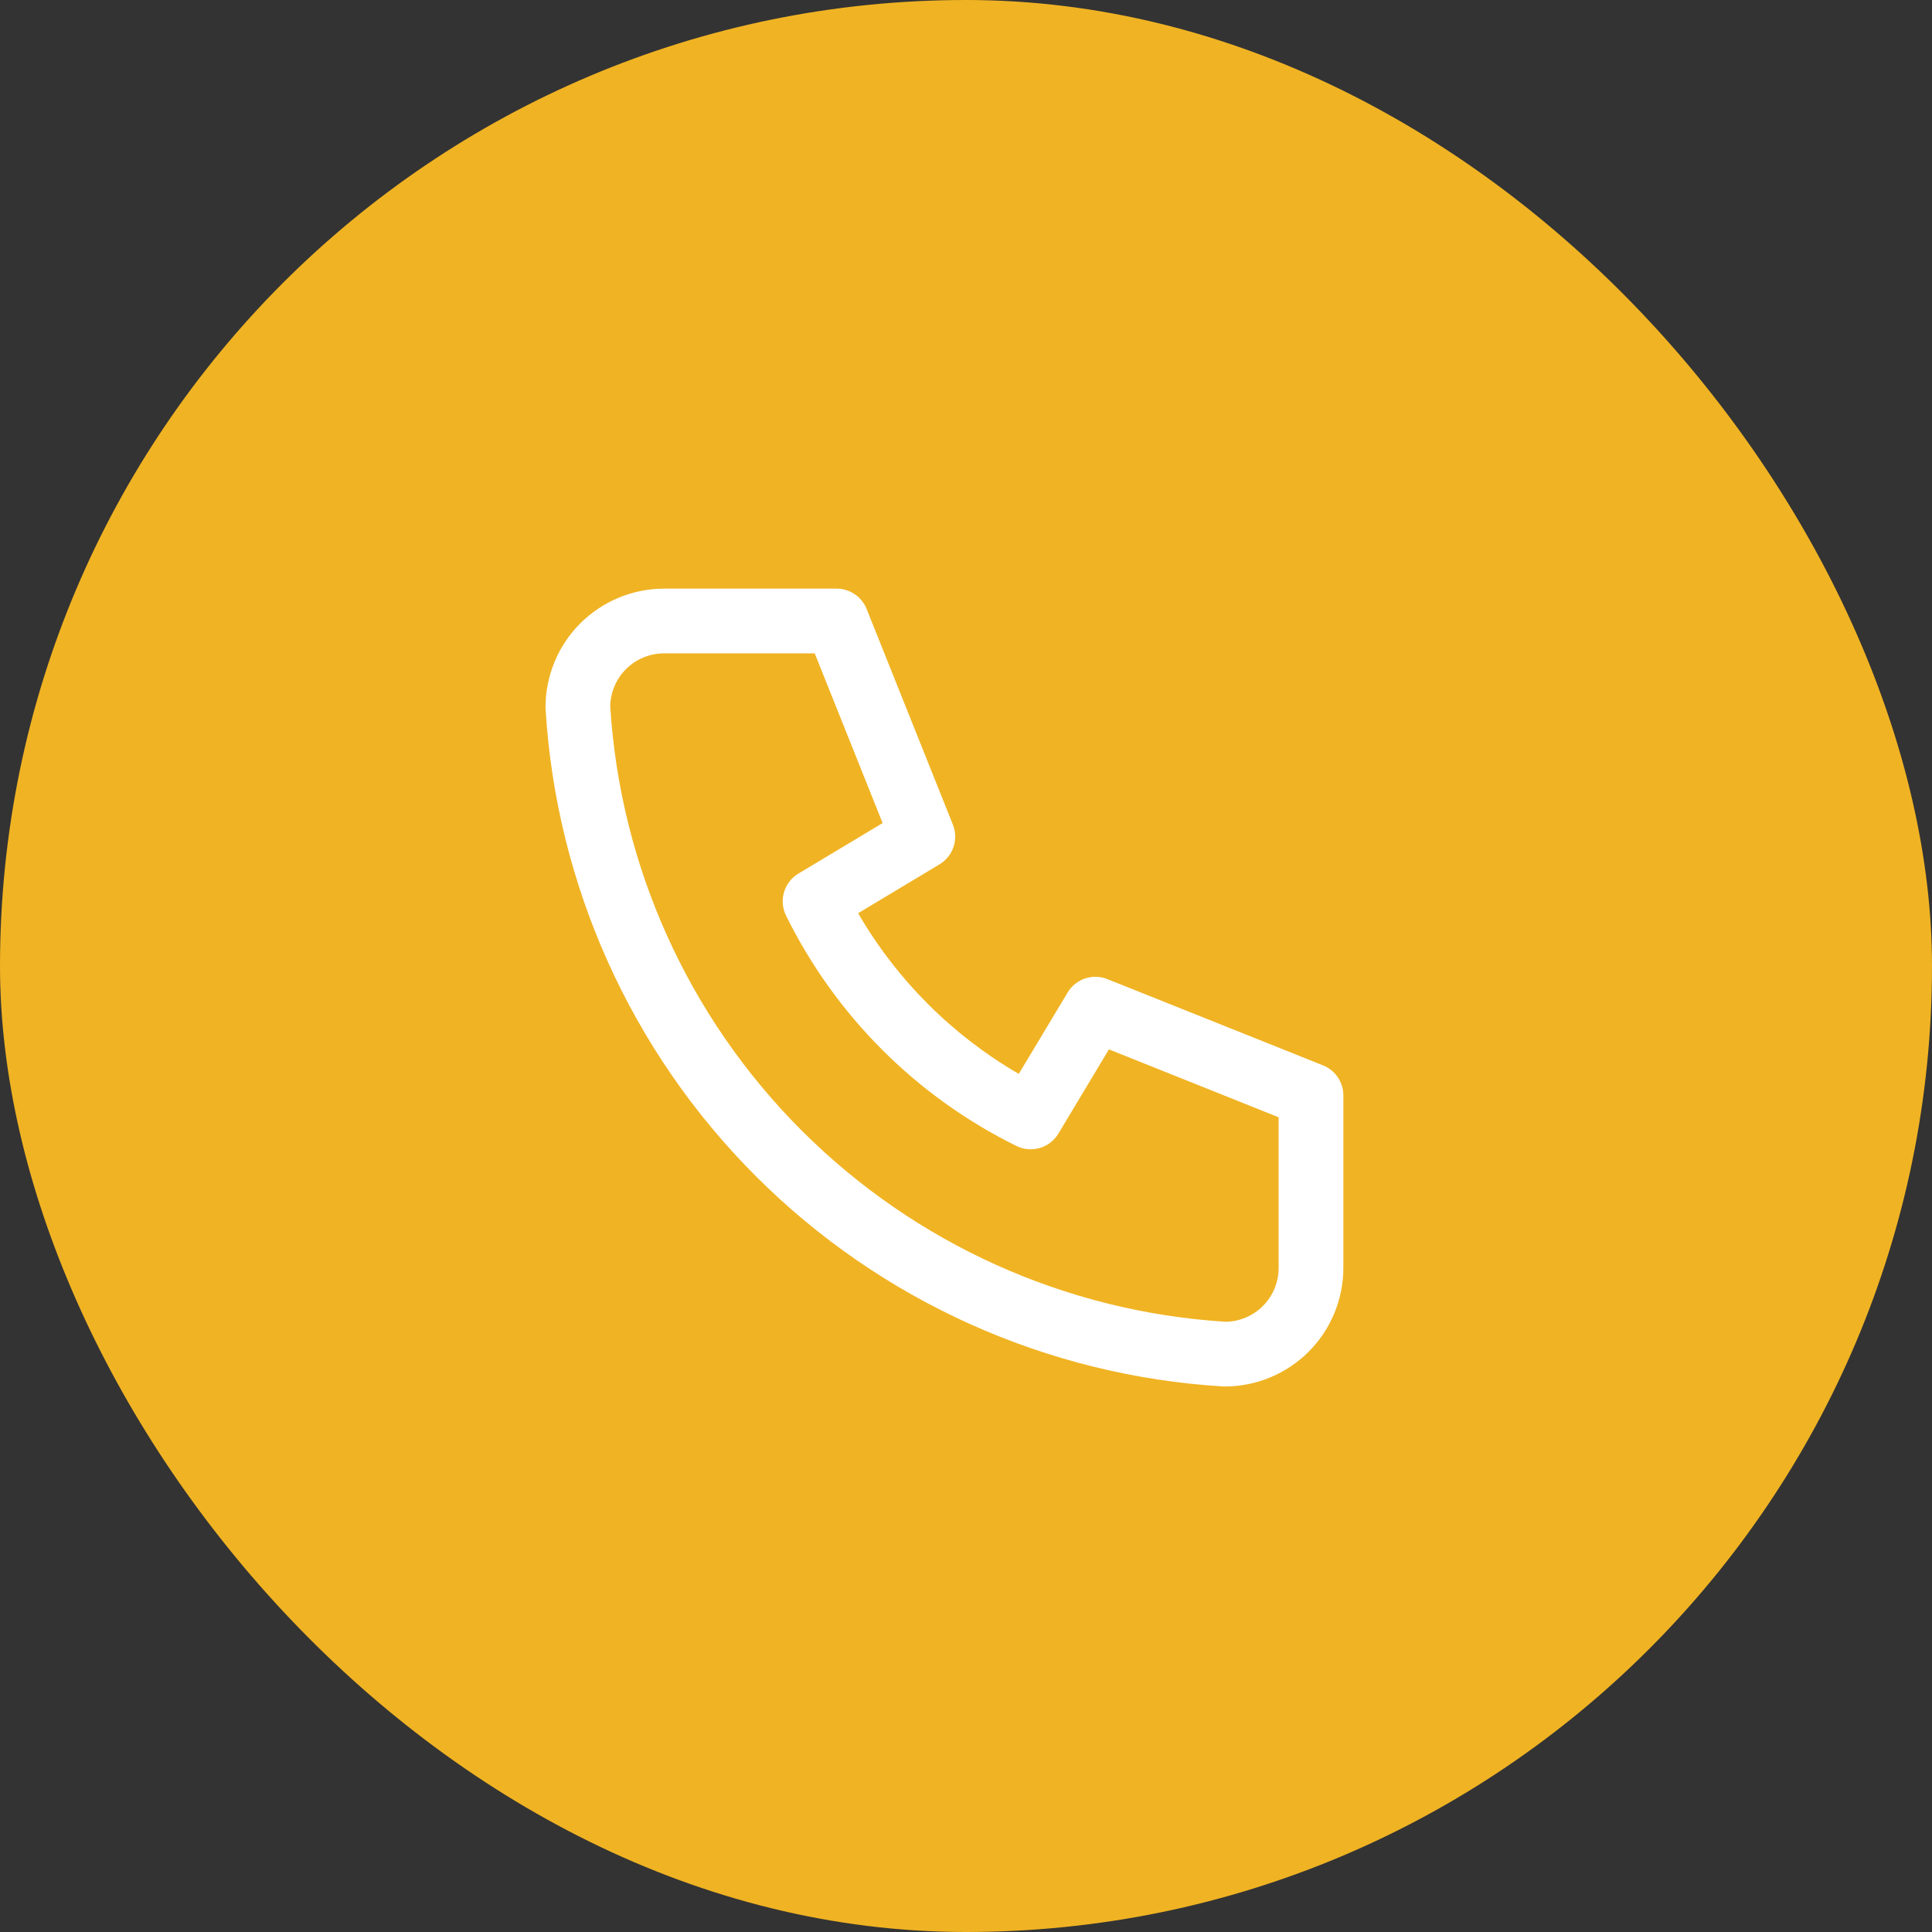
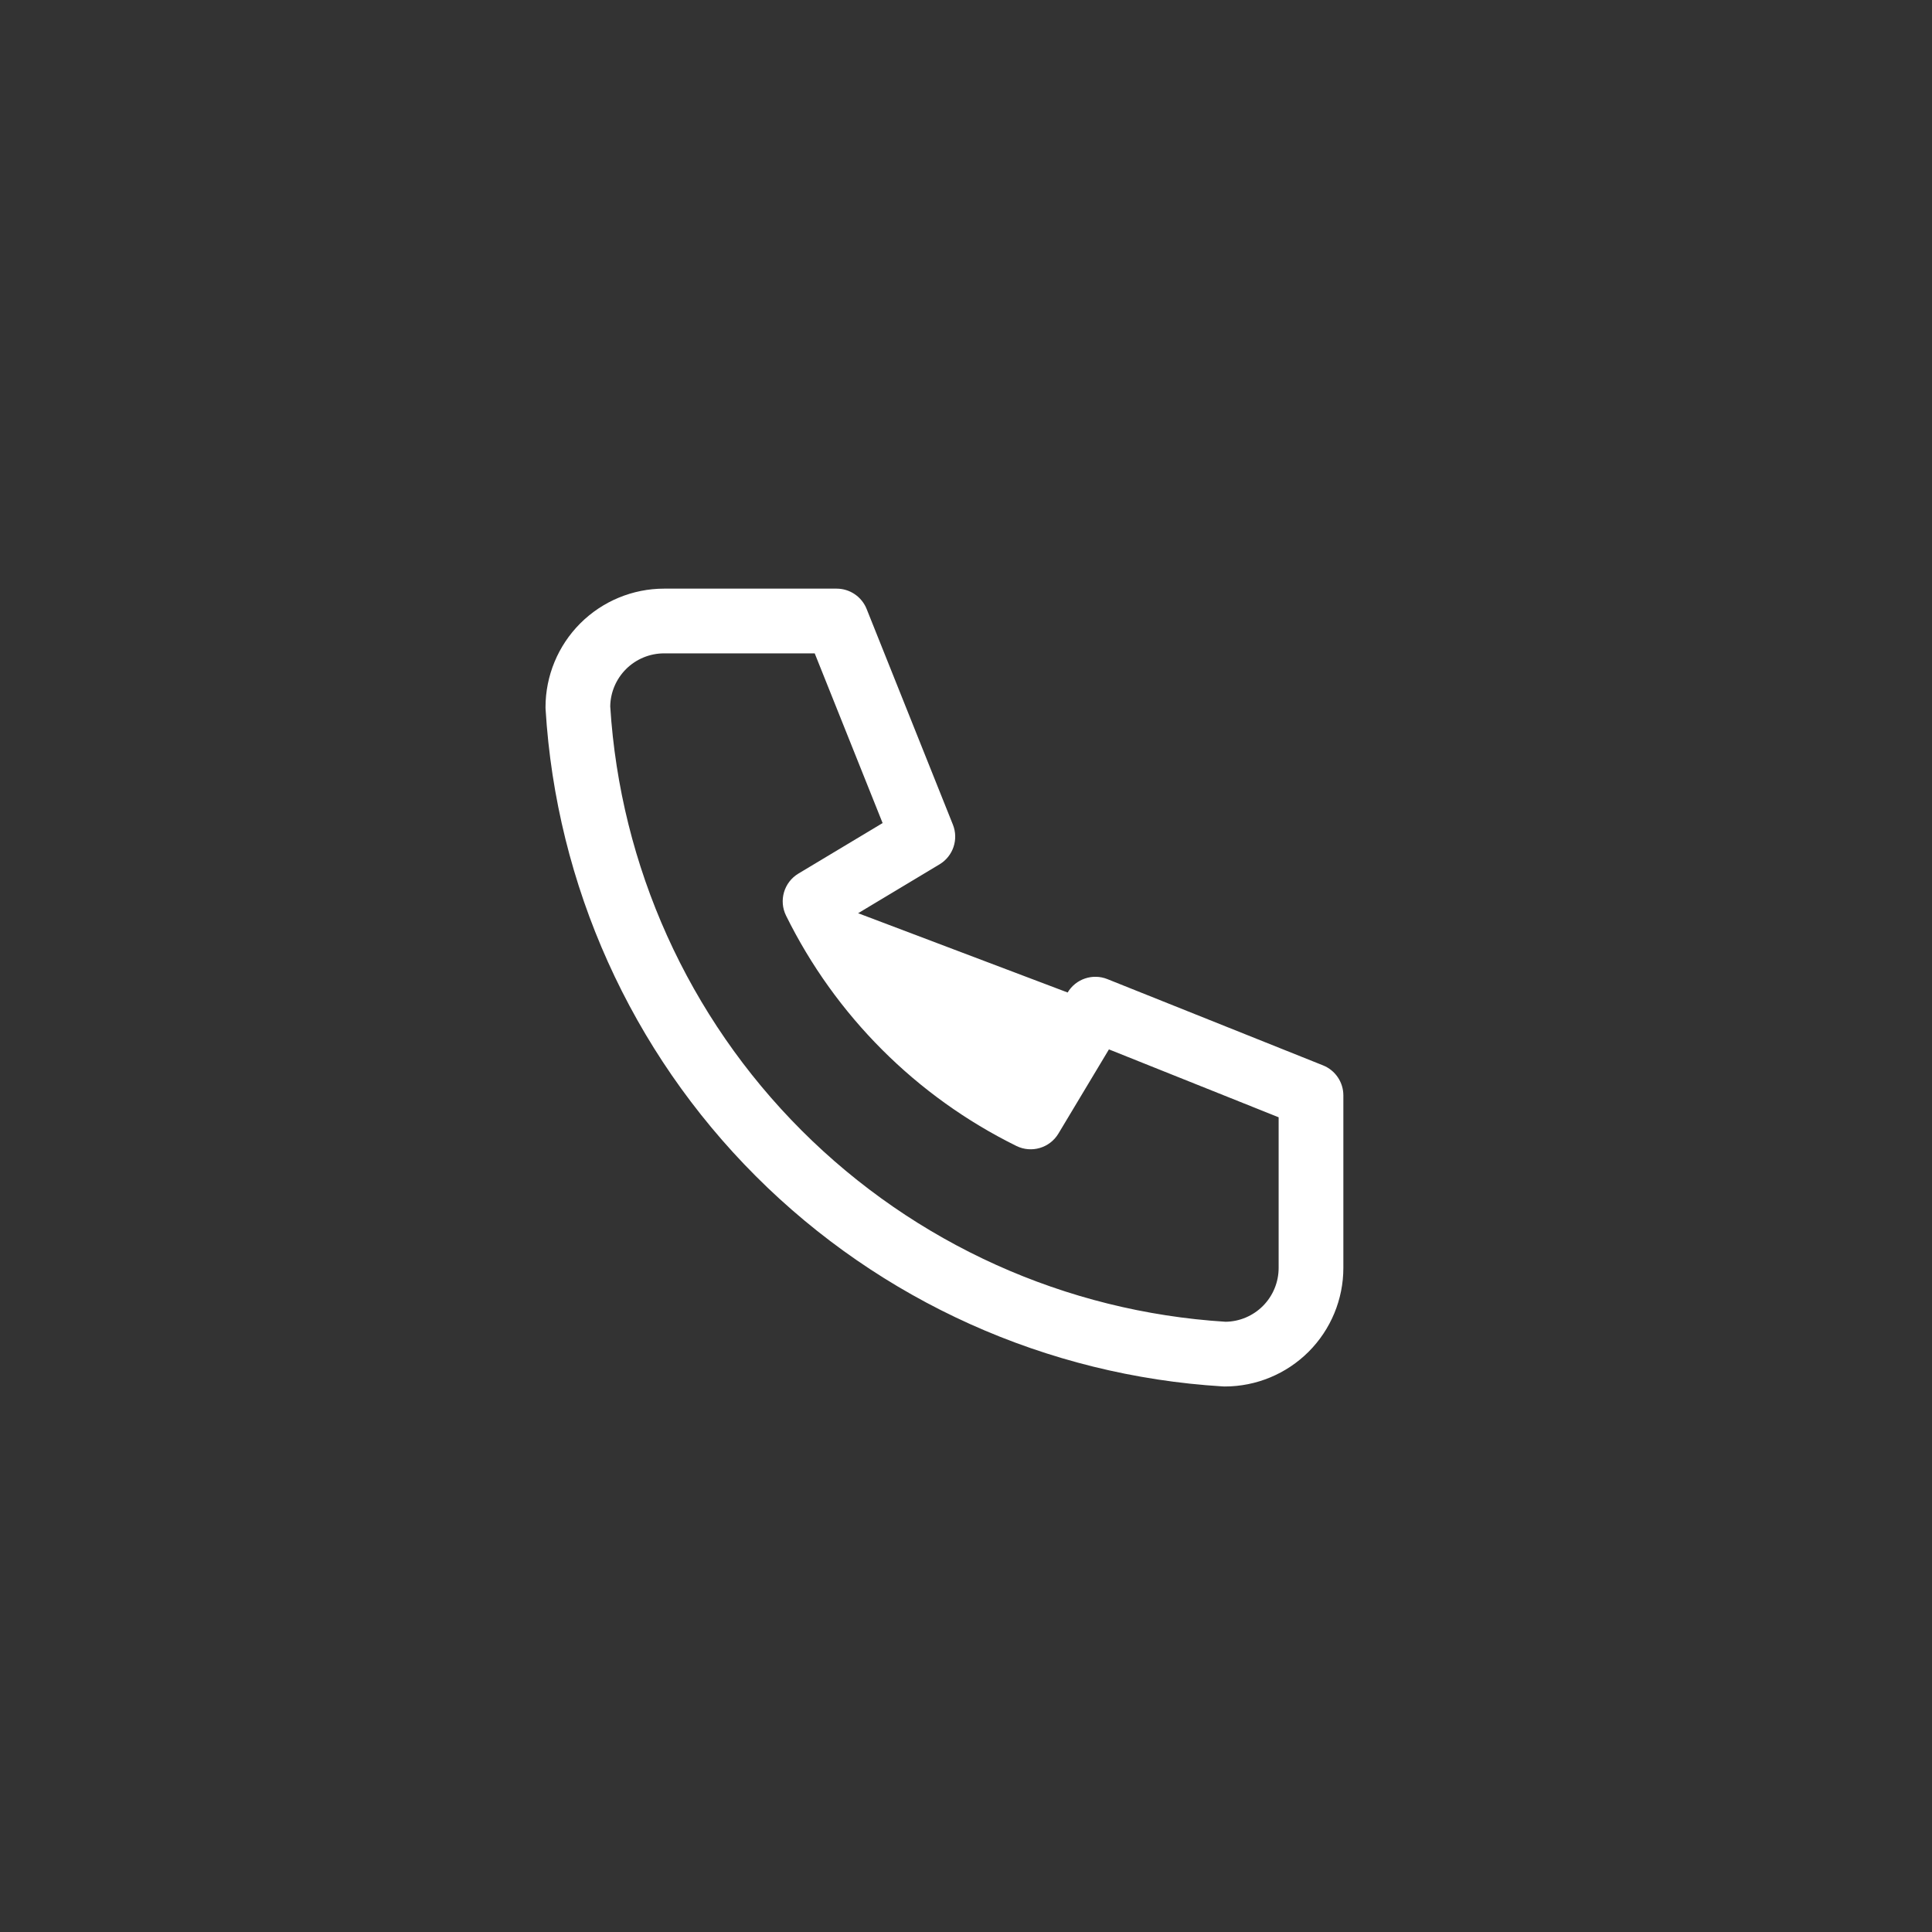
<svg xmlns="http://www.w3.org/2000/svg" width="56" height="56" viewBox="0 0 56 56" fill="none">
  <rect x="0" y="0" width="56" height="56" fill="#333333" stroke="none" />
-   <rect width="56" height="56" rx="28" fill="#F0B323" />
-   <path fill-rule="evenodd" clip-rule="evenodd" d="M19.25 18.938C18.836 18.938 18.438 19.102 18.145 19.395C17.858 19.682 17.694 20.069 17.688 20.474C17.977 25.11 19.949 29.481 23.234 32.766C26.519 36.051 30.89 38.023 35.526 38.312C35.931 38.306 36.318 38.142 36.605 37.855C36.898 37.562 37.062 37.164 37.062 36.75V32.385L32.143 30.417L30.679 32.857C30.428 33.276 29.898 33.432 29.46 33.216C26.561 31.786 24.214 29.439 22.784 26.54C22.568 26.102 22.724 25.572 23.143 25.321L25.583 23.857L23.615 18.938H19.25ZM16.819 18.069C17.464 17.425 18.338 17.062 19.25 17.062H24.25C24.633 17.062 24.978 17.296 25.12 17.652L27.62 23.902C27.791 24.329 27.627 24.817 27.232 25.054L24.873 26.47C25.993 28.401 27.599 30.007 29.53 31.127L30.946 28.768C31.183 28.373 31.671 28.209 32.098 28.38L38.348 30.88C38.704 31.022 38.938 31.367 38.938 31.75V36.75C38.938 37.662 38.575 38.536 37.931 39.181C37.286 39.825 36.412 40.188 35.5 40.188C35.481 40.188 35.462 40.187 35.443 40.186C30.339 39.876 25.524 37.708 21.908 34.092C18.292 30.476 16.124 25.661 15.814 20.557C15.813 20.538 15.812 20.519 15.812 20.5C15.812 19.588 16.175 18.714 16.819 18.069Z" fill="white" />
+   <path fill-rule="evenodd" clip-rule="evenodd" d="M19.25 18.938C18.836 18.938 18.438 19.102 18.145 19.395C17.858 19.682 17.694 20.069 17.688 20.474C17.977 25.11 19.949 29.481 23.234 32.766C26.519 36.051 30.89 38.023 35.526 38.312C35.931 38.306 36.318 38.142 36.605 37.855C36.898 37.562 37.062 37.164 37.062 36.75V32.385L32.143 30.417L30.679 32.857C30.428 33.276 29.898 33.432 29.46 33.216C26.561 31.786 24.214 29.439 22.784 26.54C22.568 26.102 22.724 25.572 23.143 25.321L25.583 23.857L23.615 18.938H19.25ZM16.819 18.069C17.464 17.425 18.338 17.062 19.25 17.062H24.25C24.633 17.062 24.978 17.296 25.12 17.652L27.62 23.902C27.791 24.329 27.627 24.817 27.232 25.054L24.873 26.47L30.946 28.768C31.183 28.373 31.671 28.209 32.098 28.38L38.348 30.88C38.704 31.022 38.938 31.367 38.938 31.75V36.75C38.938 37.662 38.575 38.536 37.931 39.181C37.286 39.825 36.412 40.188 35.5 40.188C35.481 40.188 35.462 40.187 35.443 40.186C30.339 39.876 25.524 37.708 21.908 34.092C18.292 30.476 16.124 25.661 15.814 20.557C15.813 20.538 15.812 20.519 15.812 20.5C15.812 19.588 16.175 18.714 16.819 18.069Z" fill="white" />
</svg>